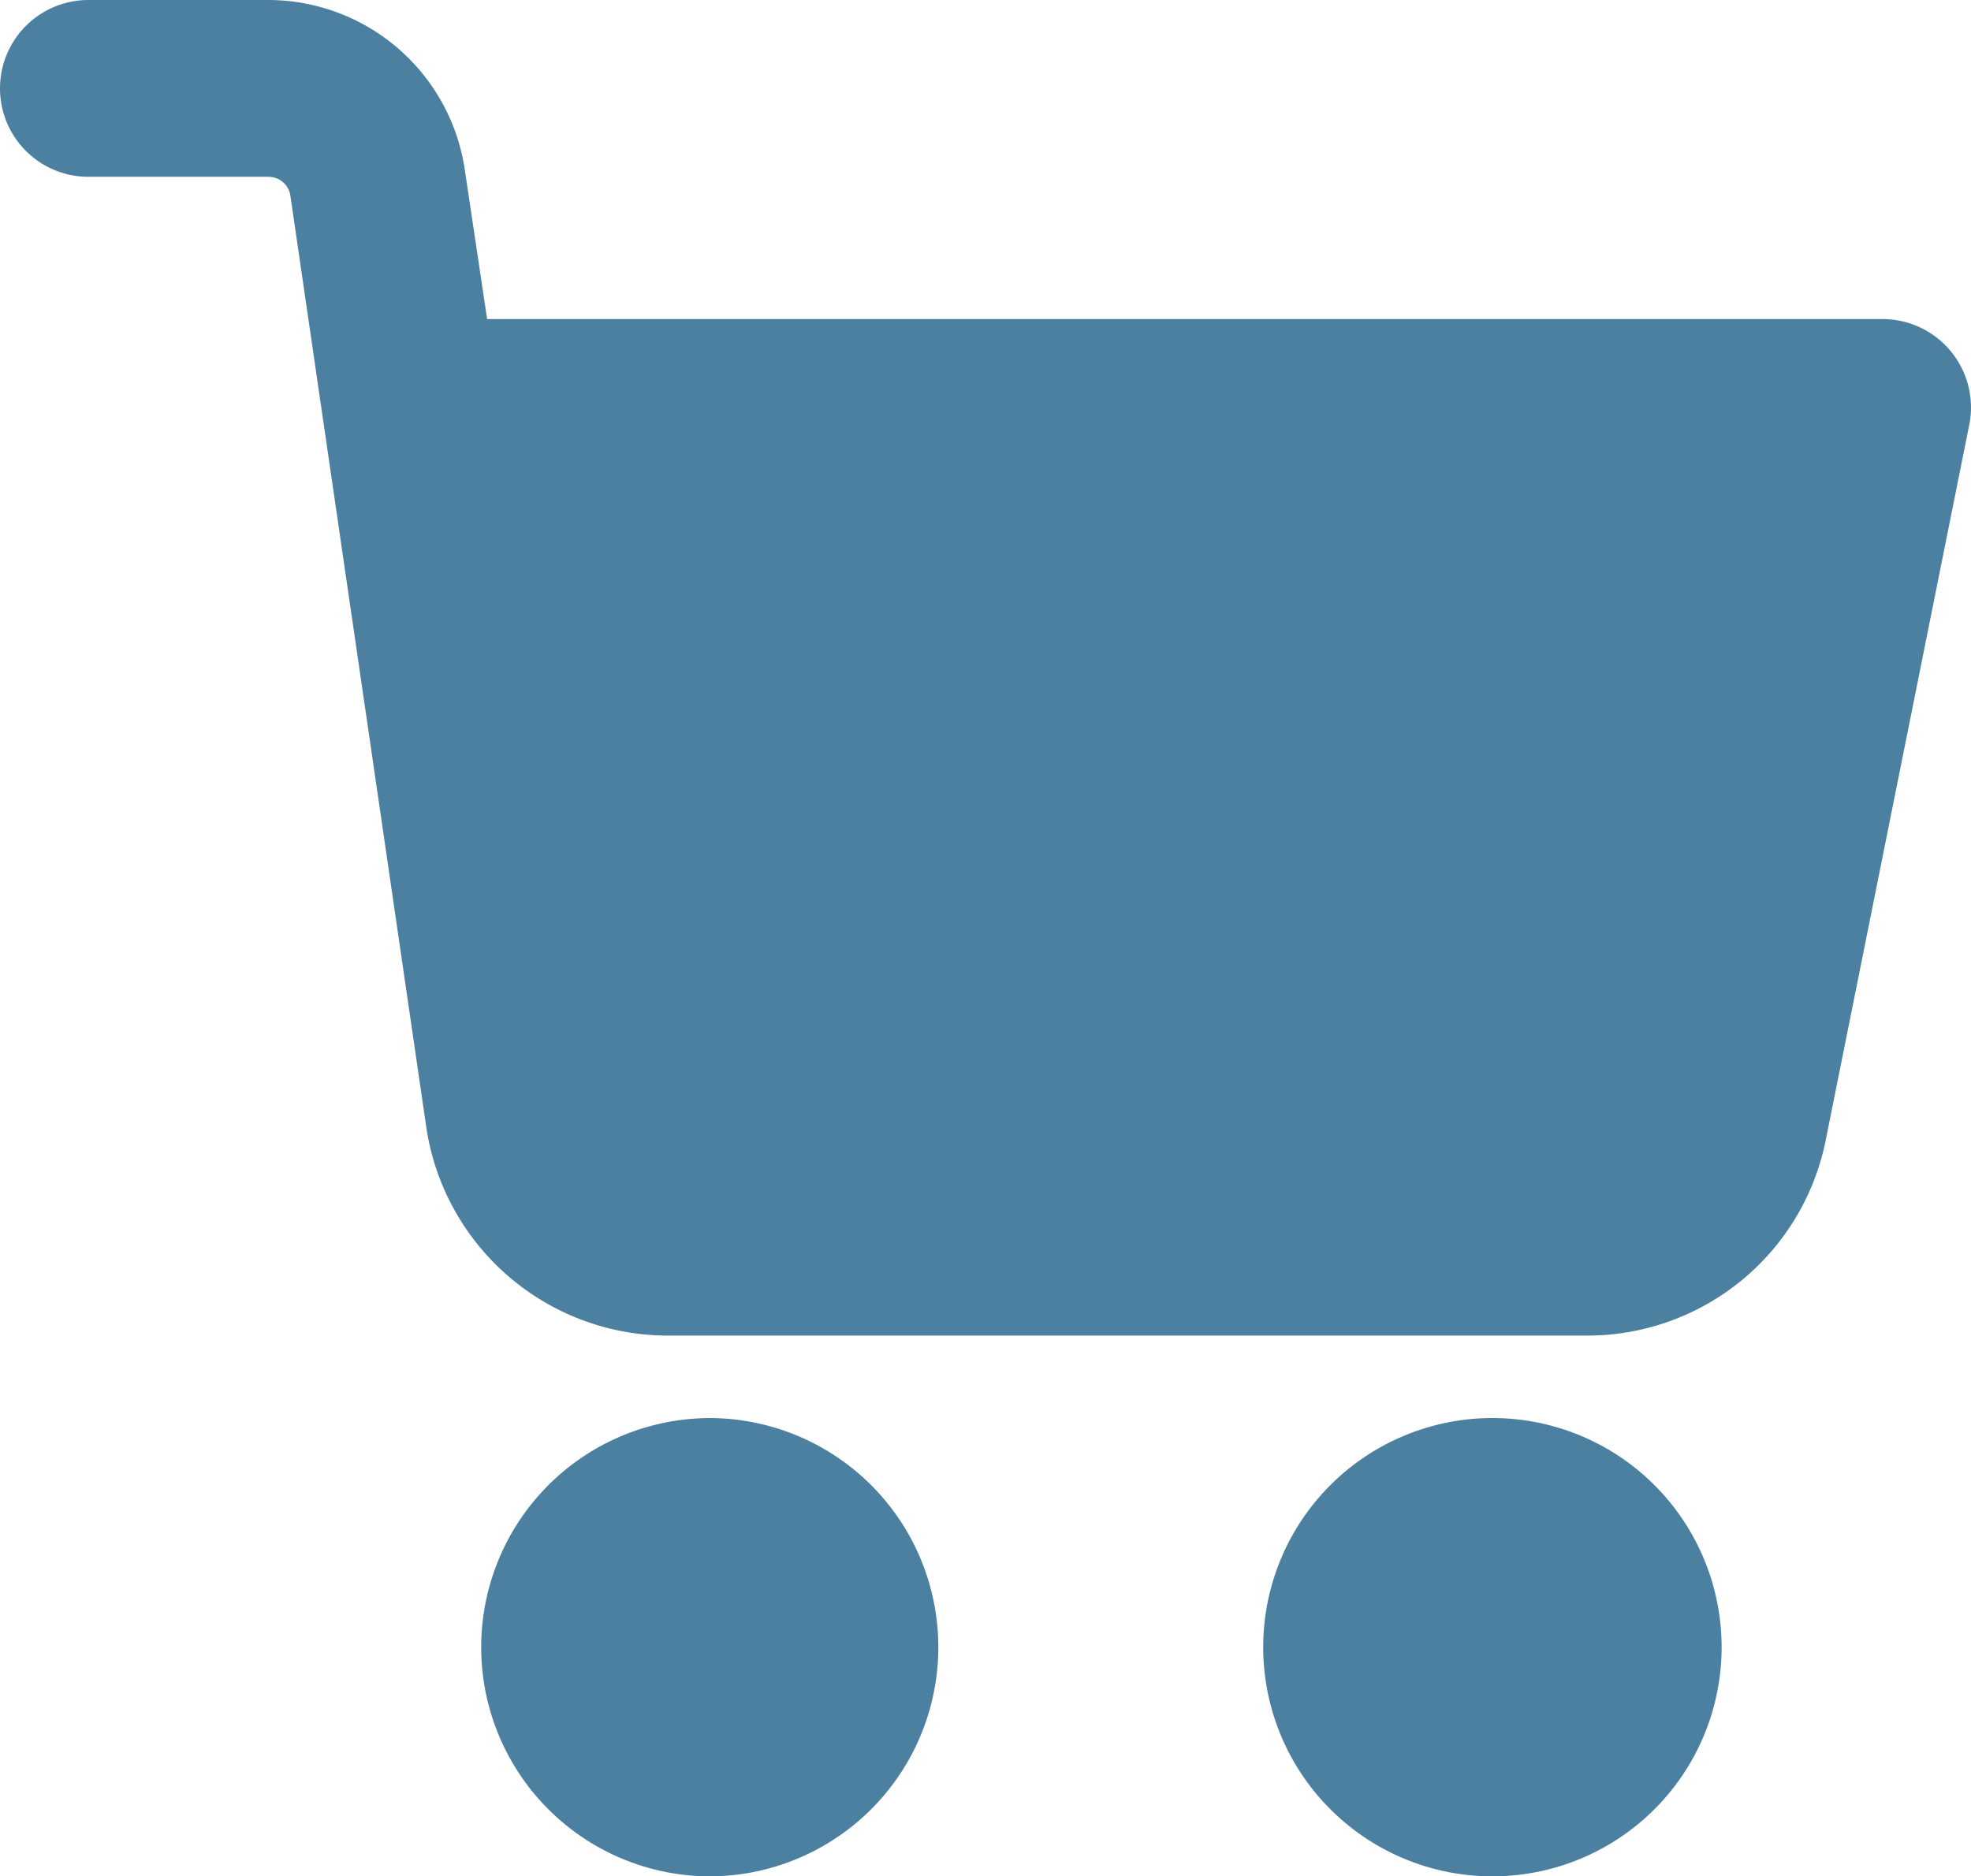
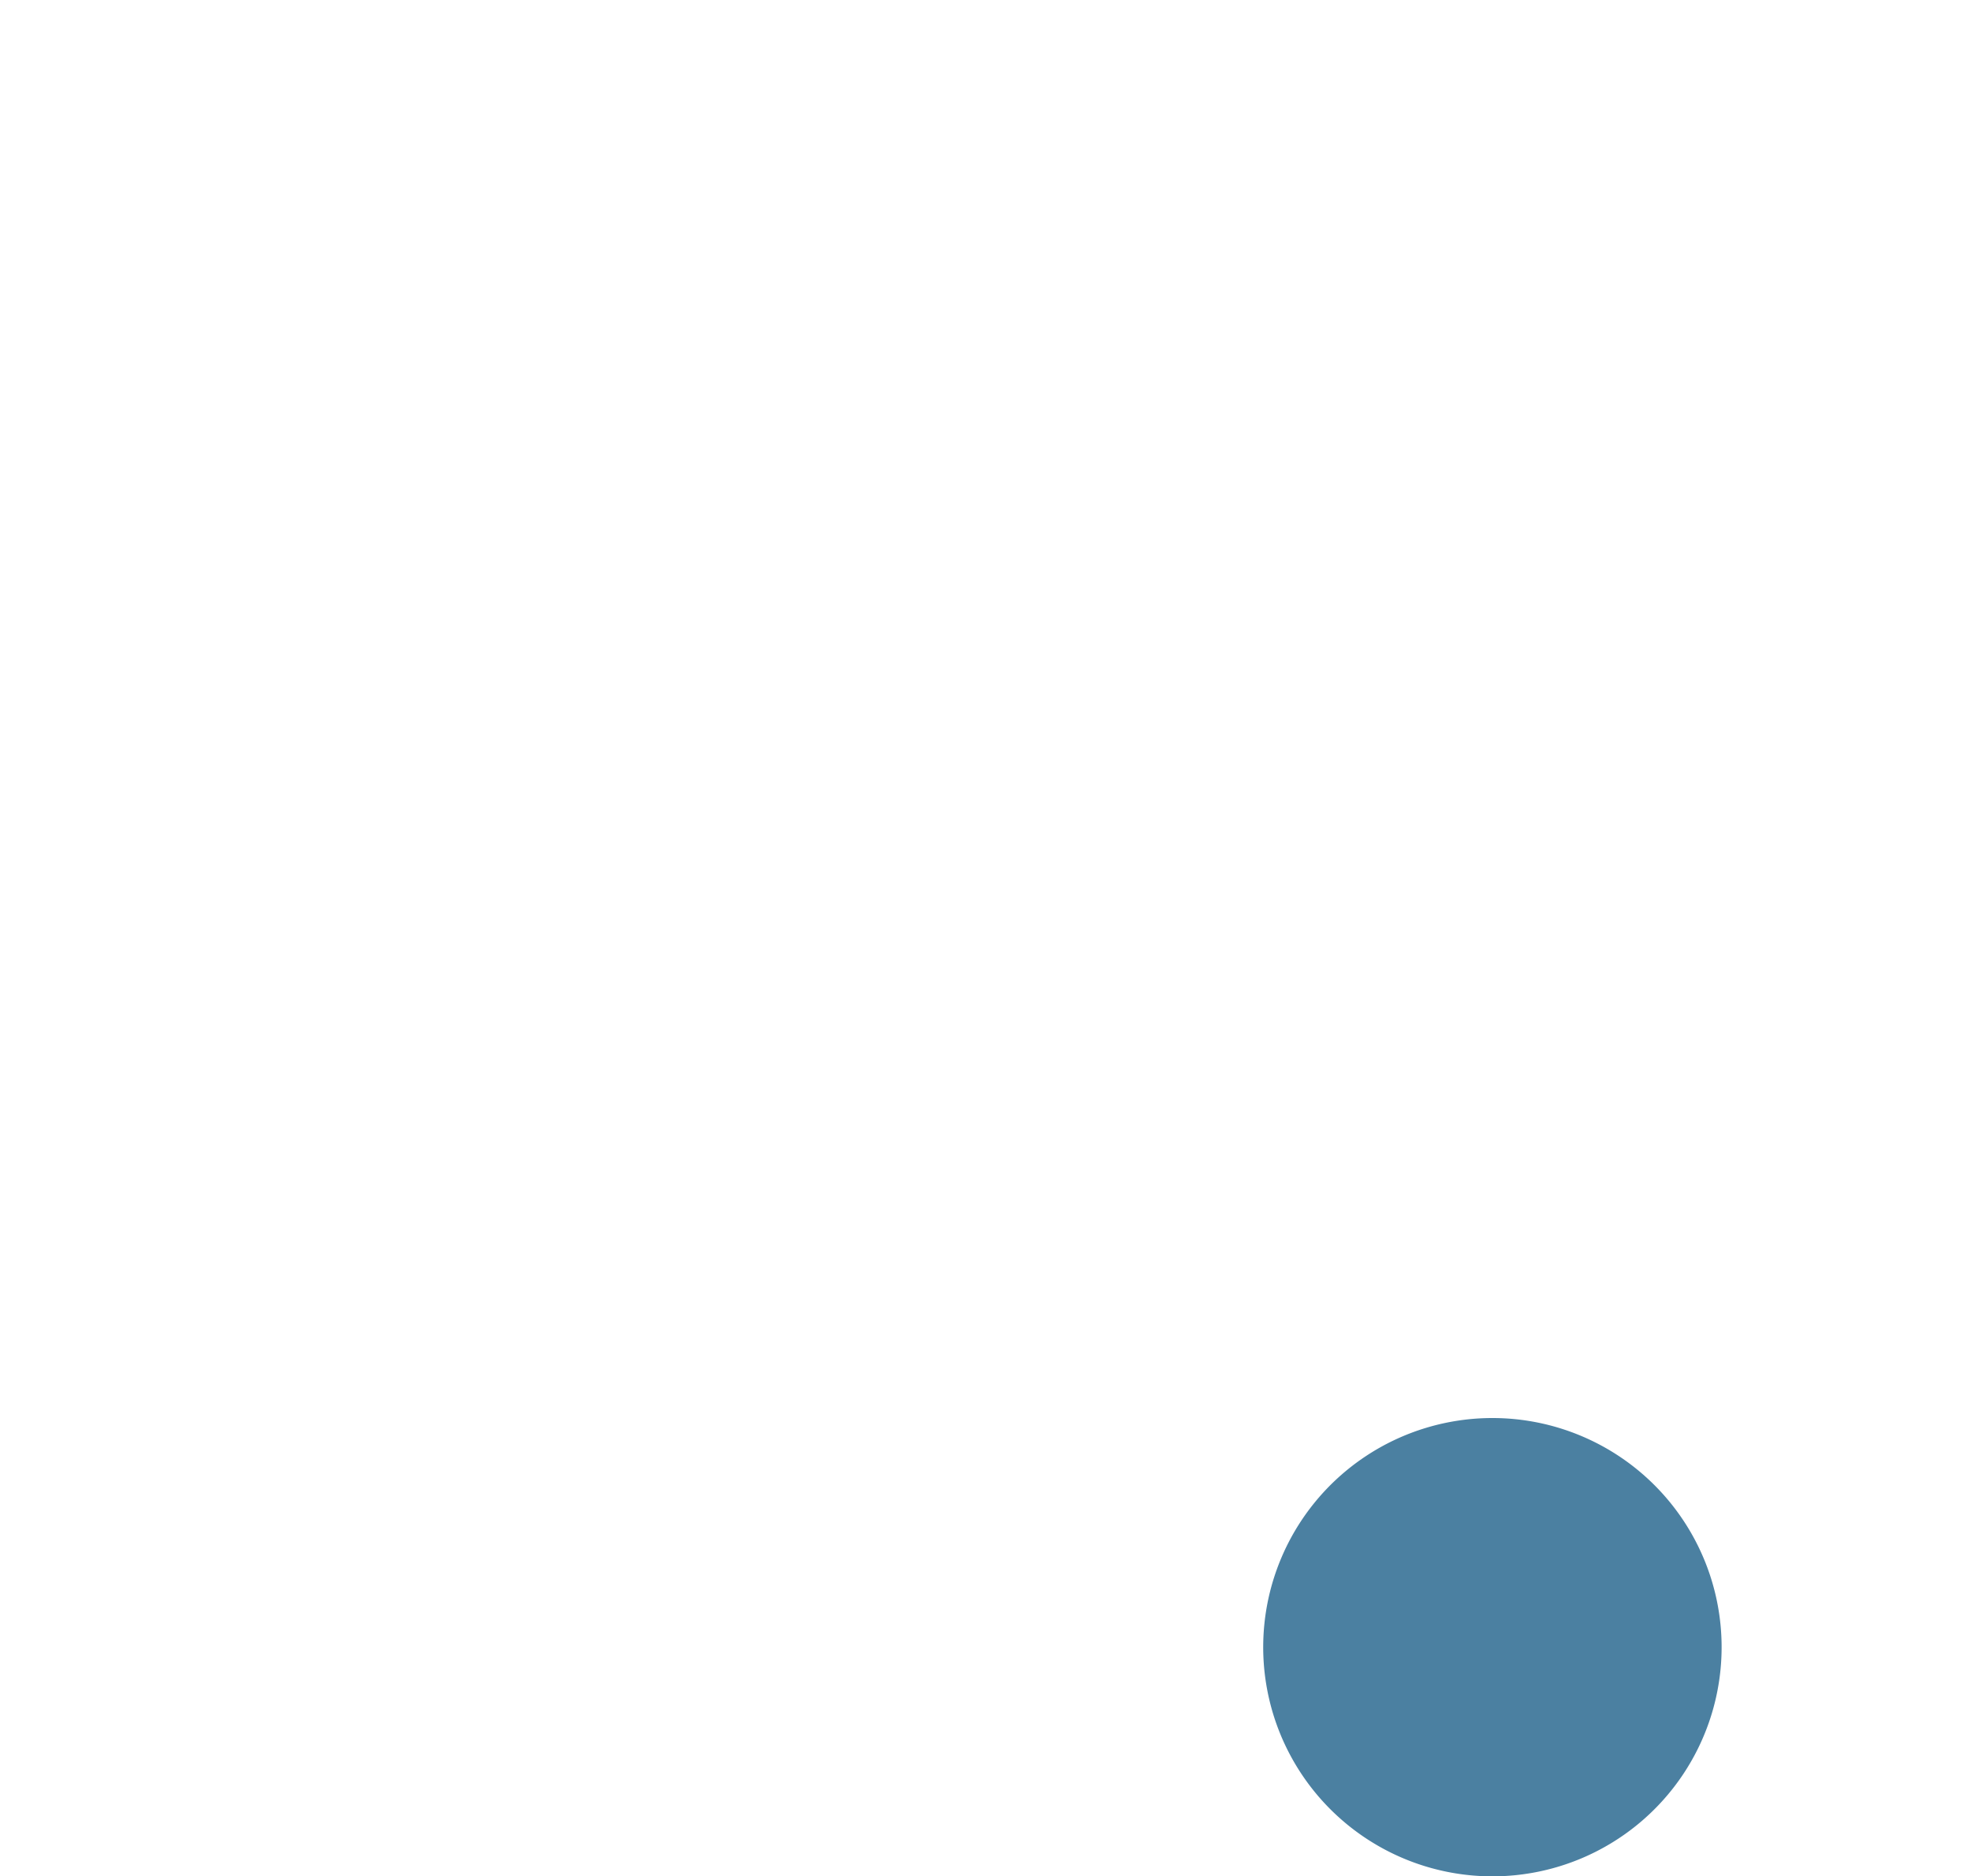
<svg xmlns="http://www.w3.org/2000/svg" width="38.766" height="36.912" viewBox="0 0 38.766 36.912">
  <g id="woocommerce-tech-4" transform="translate(-852.649 -2595.318)">
    <path id="Path_2918" data-name="Path 2918" d="M67.082,71.73a4.508,4.508,0,1,0,4.5,4.508A4.508,4.508,0,0,0,67.082,71.73Z" transform="translate(814.928 2551.484)" fill="#4b80a1" />
-     <path id="woocommerce-tech-4-2" data-name="woocommerce-tech-4" d="M42.44,13.837H14.991l-.435-2.908A3.913,3.913,0,0,0,10.683,7.56H7.149a1.739,1.739,0,1,0,0,3.478h3.539a.435.435,0,0,1,.435.383L13.8,29.774a4.808,4.808,0,0,0,4.734,4.06H36.623a4.782,4.782,0,0,0,4.691-3.821l2.83-14.107a1.739,1.739,0,0,0-1.7-2.069Z" transform="translate(847.239 2587.758)" fill="#4b80a1" />
-     <path id="Path_2920" data-name="Path 2920" d="M31.525,71.737a4.508,4.508,0,0,0,.1,9.012h.109a4.508,4.508,0,1,0-.213-9.013Z" transform="translate(834.922 2551.481)" fill="#4b80a1" />
  </g>
</svg>